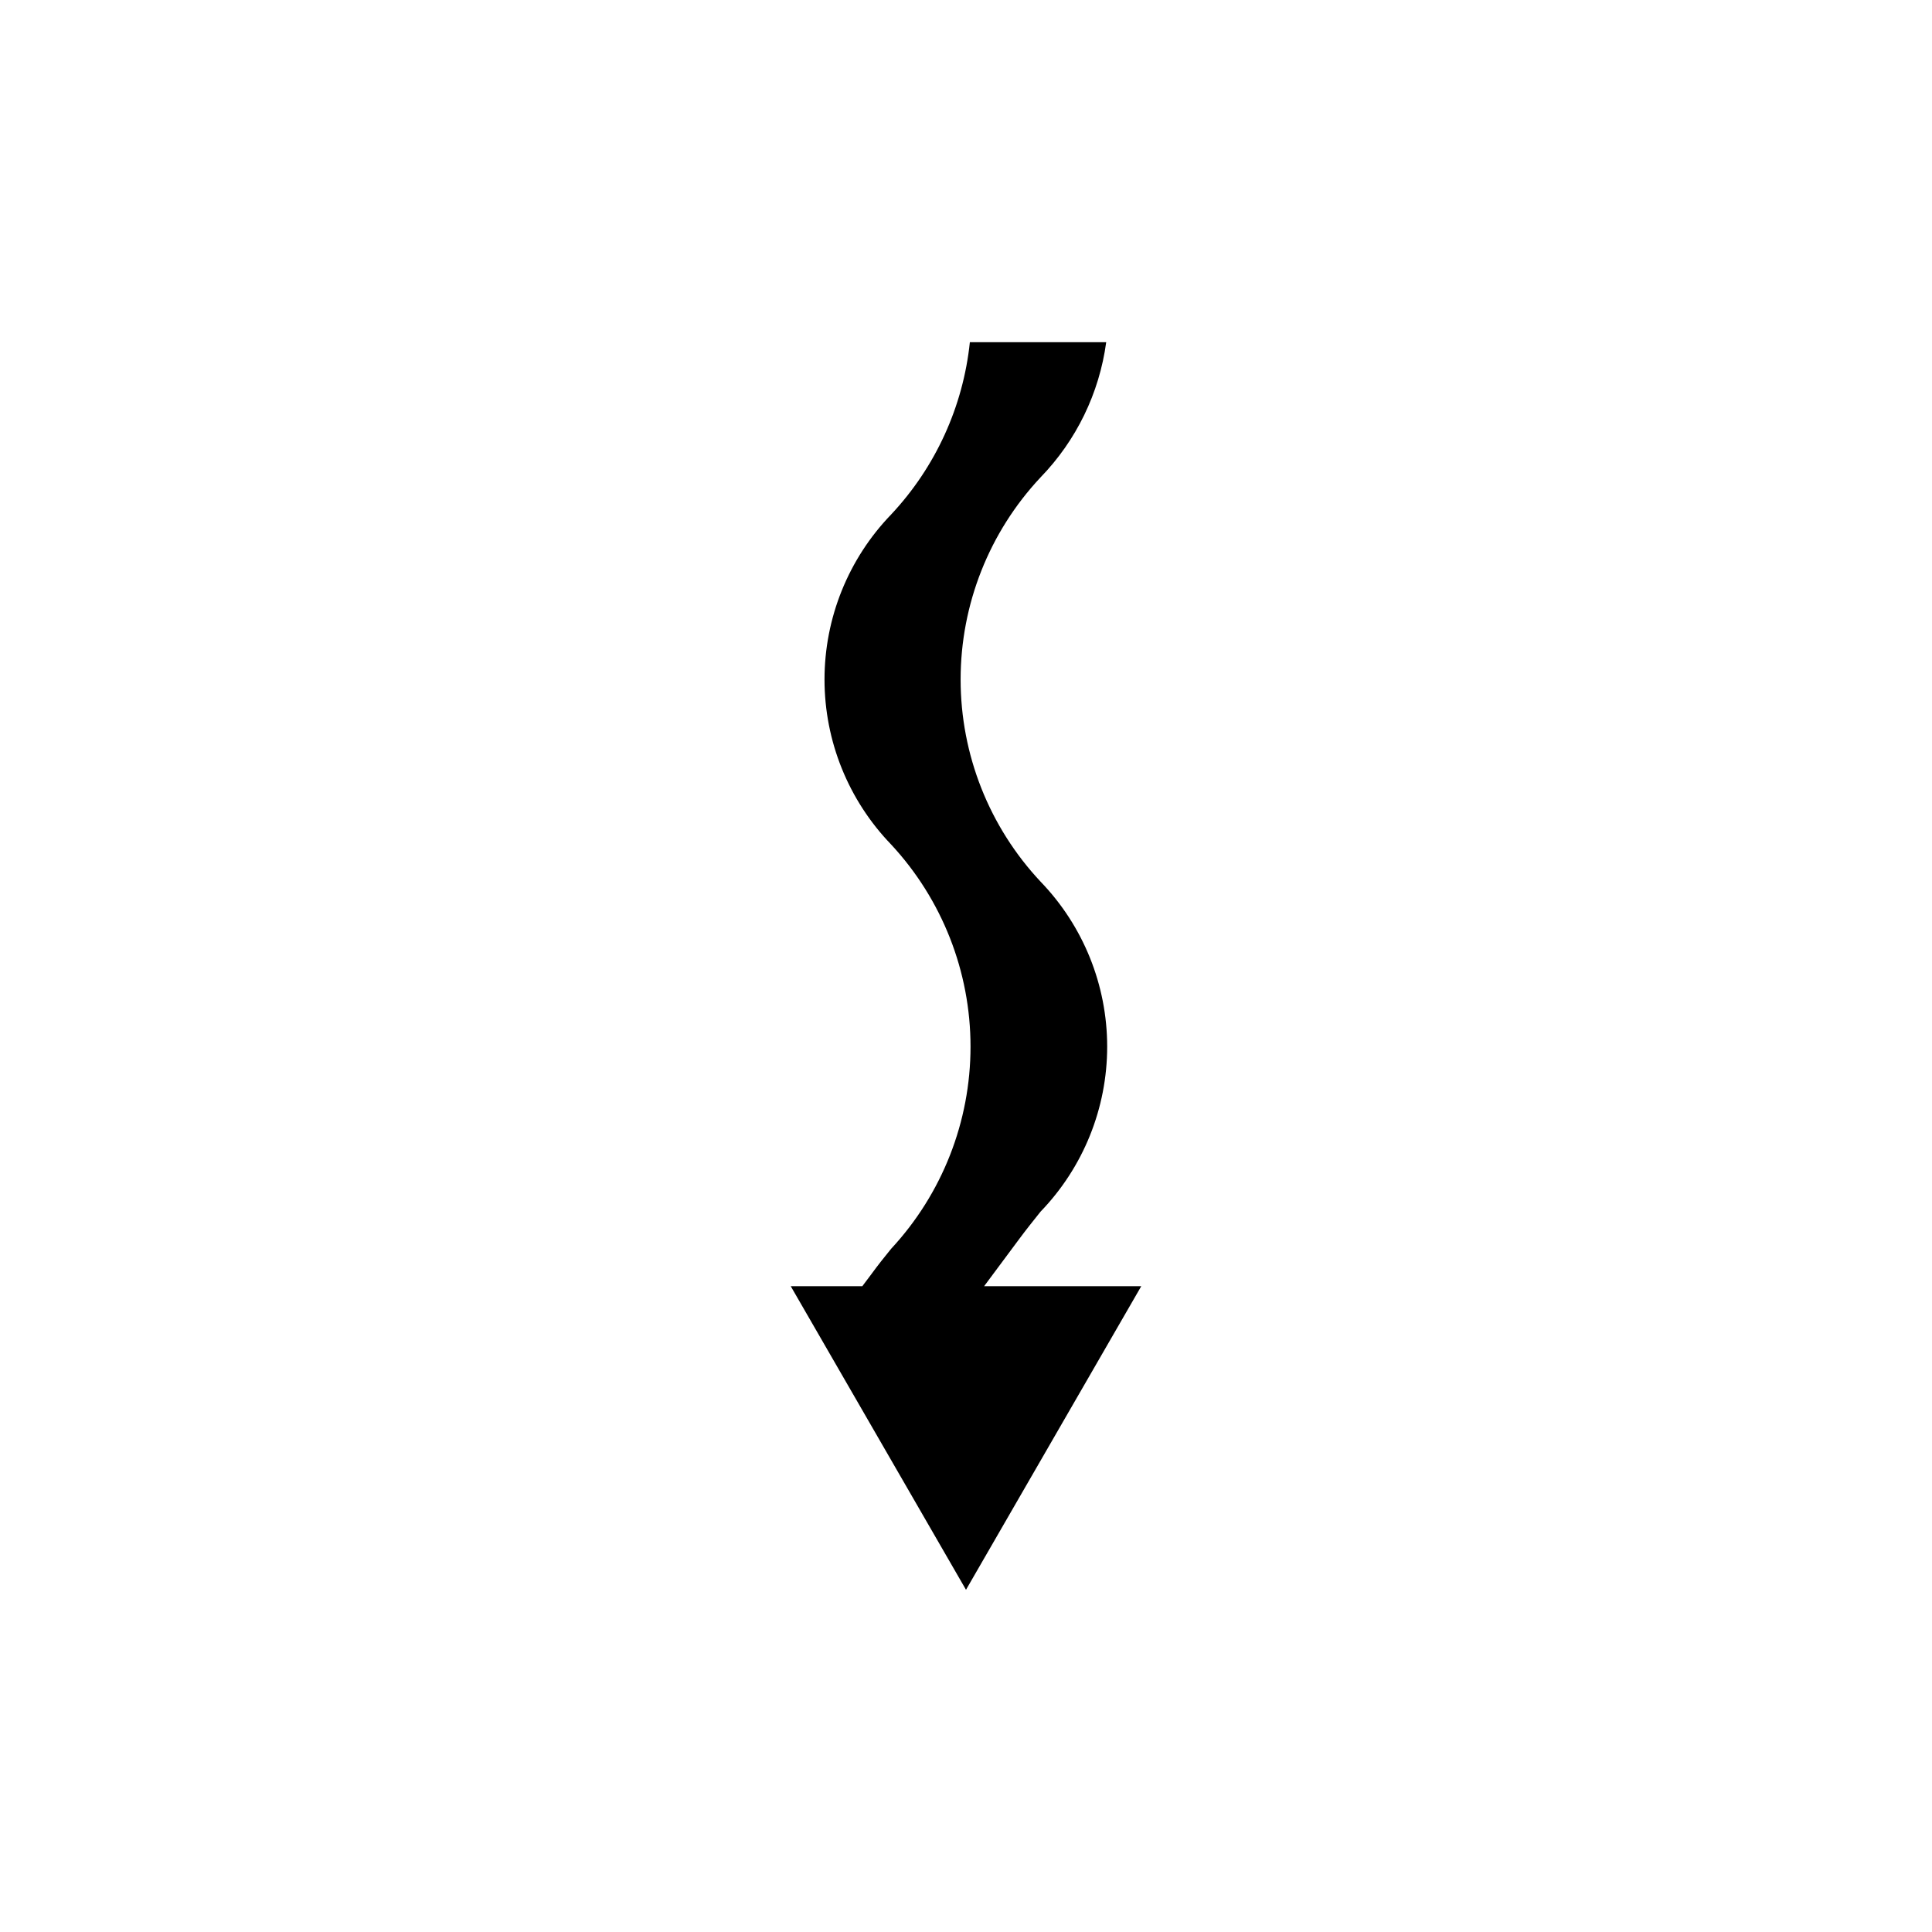
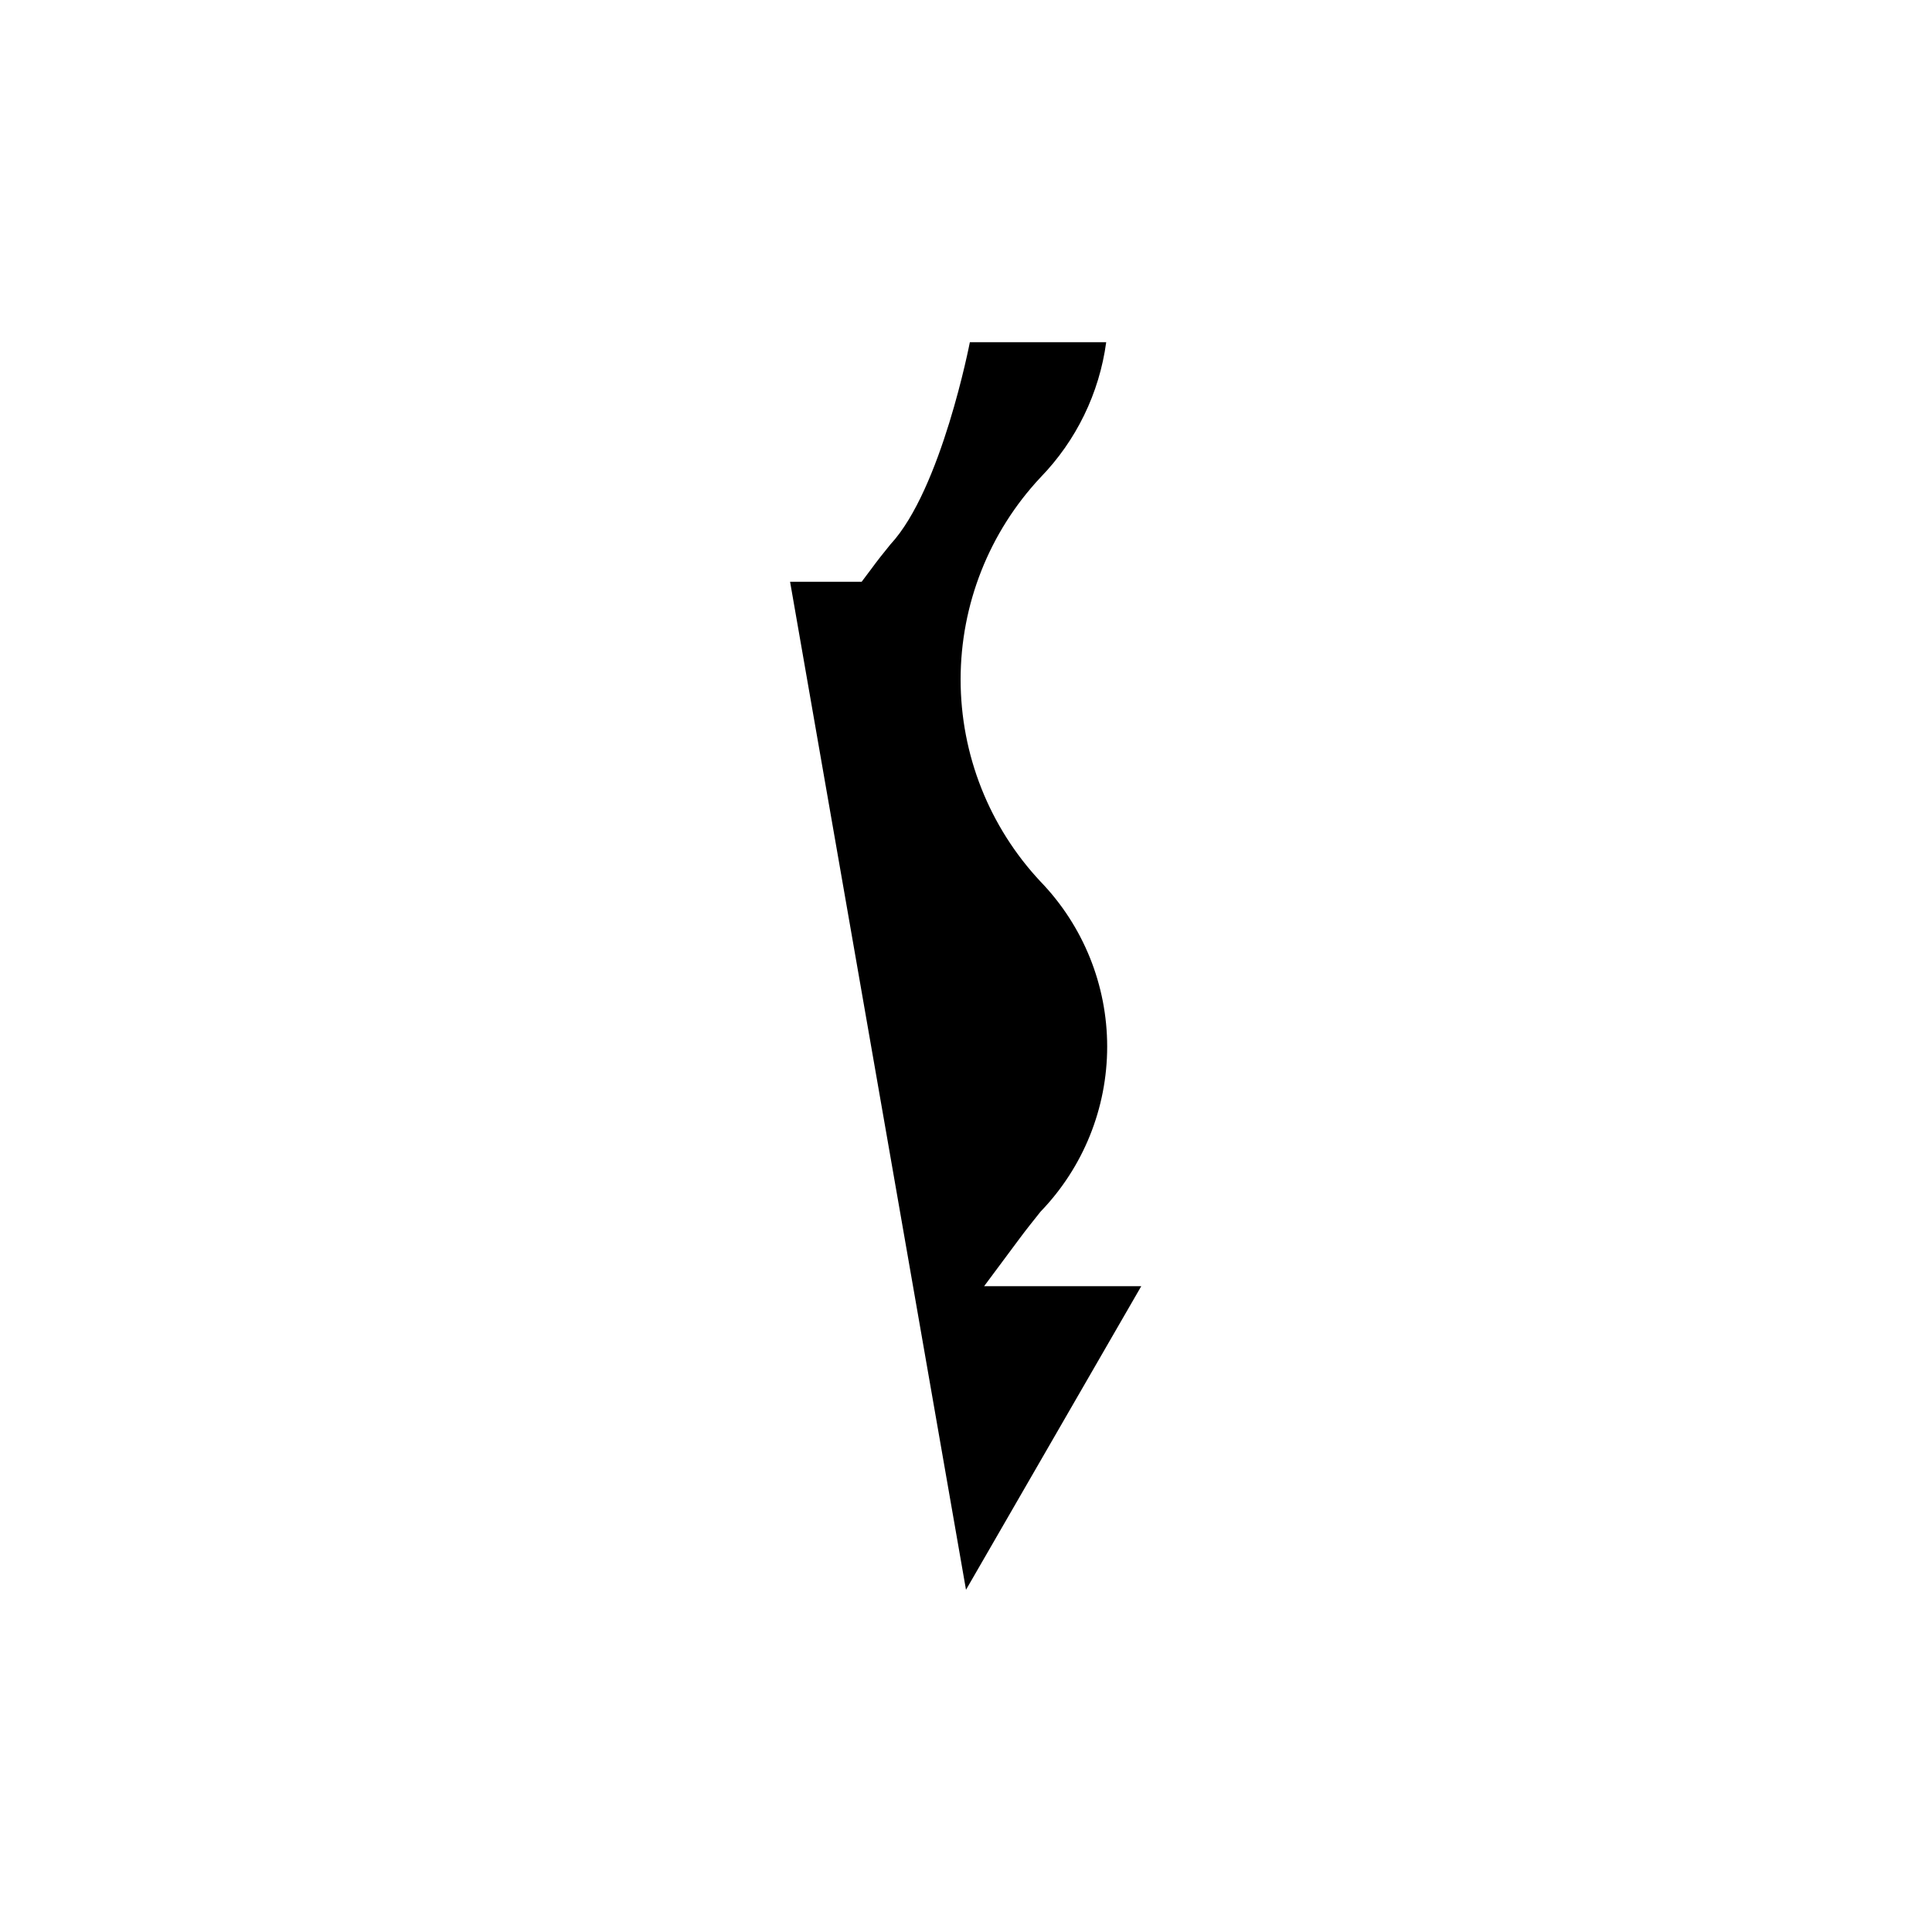
<svg xmlns="http://www.w3.org/2000/svg" fill="#000000" width="800px" height="800px" version="1.1" viewBox="144 144 512 512">
-   <path d="m400 565.31 46.445-80.453h-41.645l9.367-12.594c1.812-2.441 3.699-4.801 5.59-7.164 11.328-11.742 17.656-27.418 17.656-43.73s-6.328-31.988-17.656-43.73c-13.609-14.516-21.184-33.668-21.184-53.566 0-19.898 7.574-39.055 21.184-53.57 9.477-9.773 15.574-22.324 17.398-35.816h-36.133c-1.785 17.086-9.113 33.121-20.863 45.656-11.328 11.738-17.656 27.414-17.656 43.73 0 16.312 6.328 31.988 17.656 43.727 13.523 14.562 21.039 33.699 21.039 53.57s-7.516 39.008-21.039 53.57c-1.812 2.203-3.543 4.41-5.273 6.769l-2.363 3.148h-18.969z" />
+   <path d="m400 565.31 46.445-80.453h-41.645l9.367-12.594c1.812-2.441 3.699-4.801 5.59-7.164 11.328-11.742 17.656-27.418 17.656-43.73s-6.328-31.988-17.656-43.73c-13.609-14.516-21.184-33.668-21.184-53.566 0-19.898 7.574-39.055 21.184-53.57 9.477-9.773 15.574-22.324 17.398-35.816h-36.133s-7.516 39.008-21.039 53.57c-1.812 2.203-3.543 4.41-5.273 6.769l-2.363 3.148h-18.969z" />
</svg>